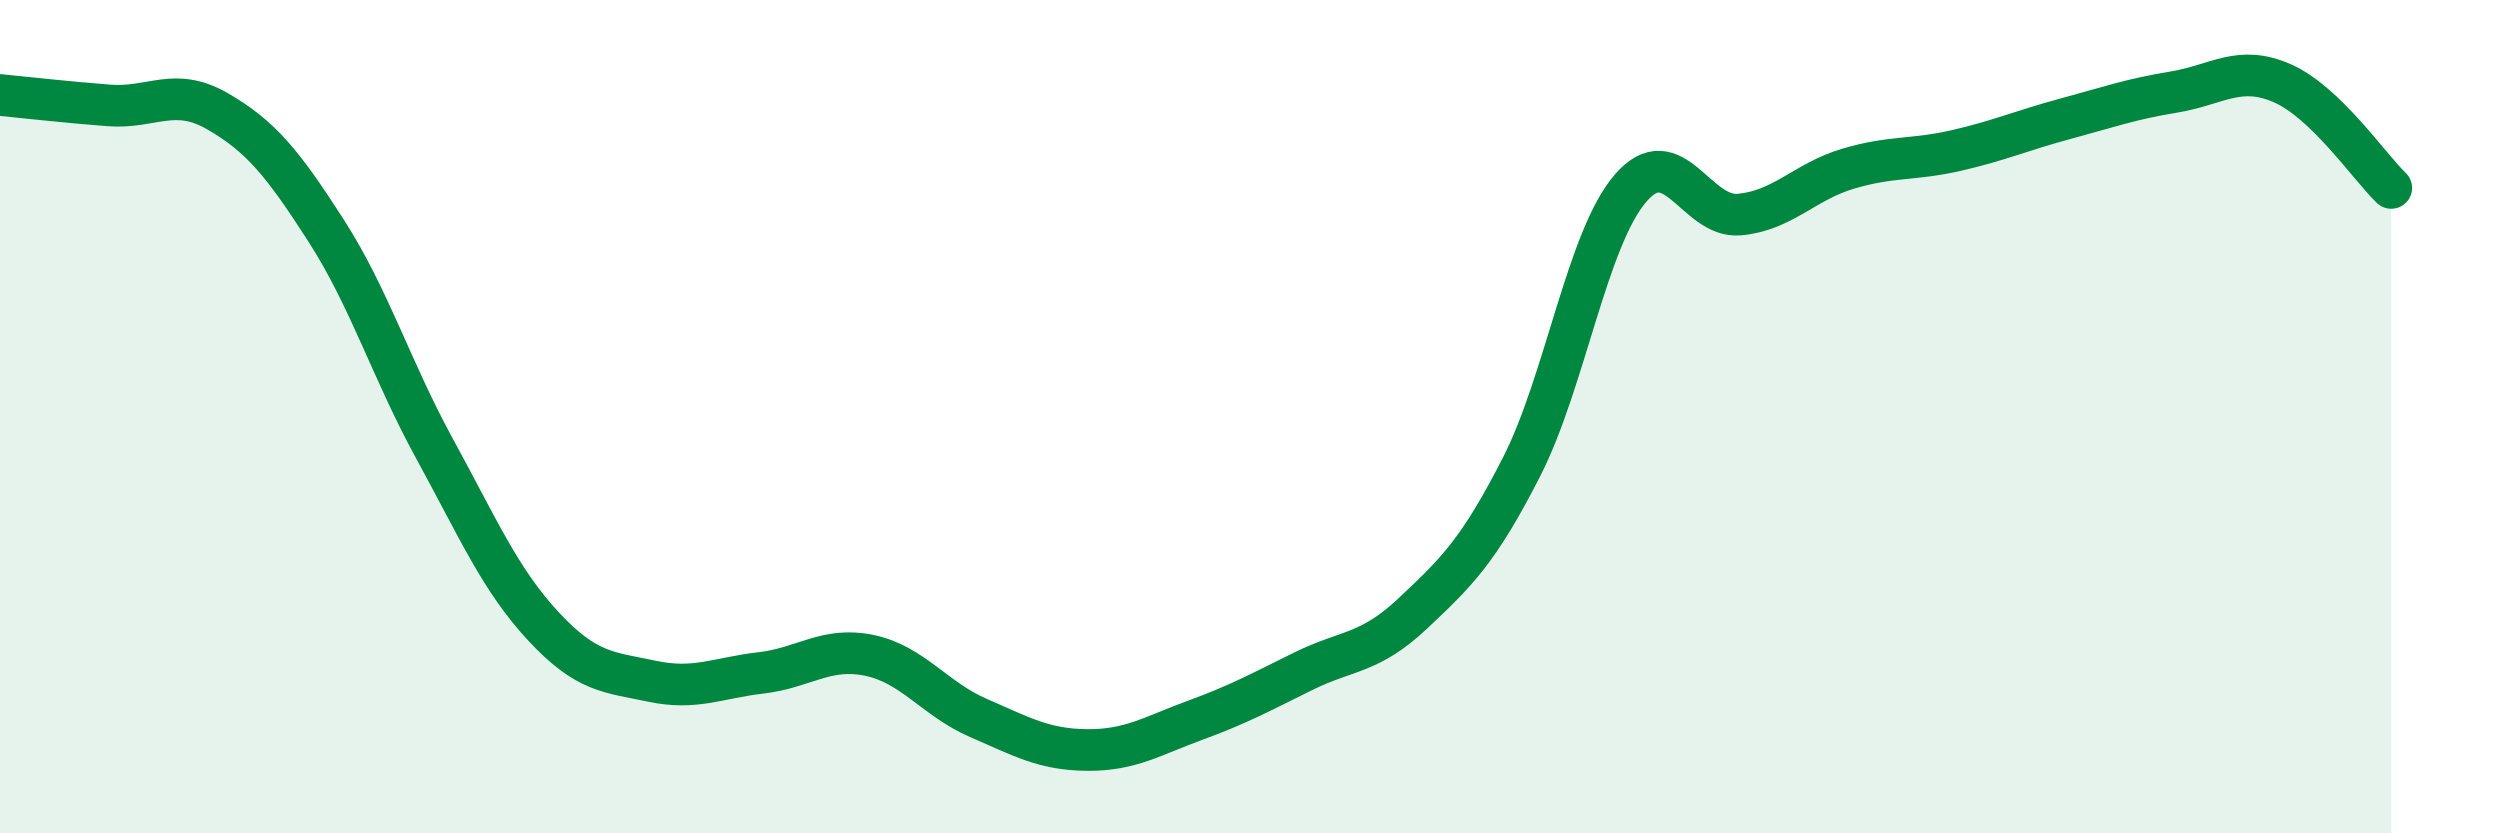
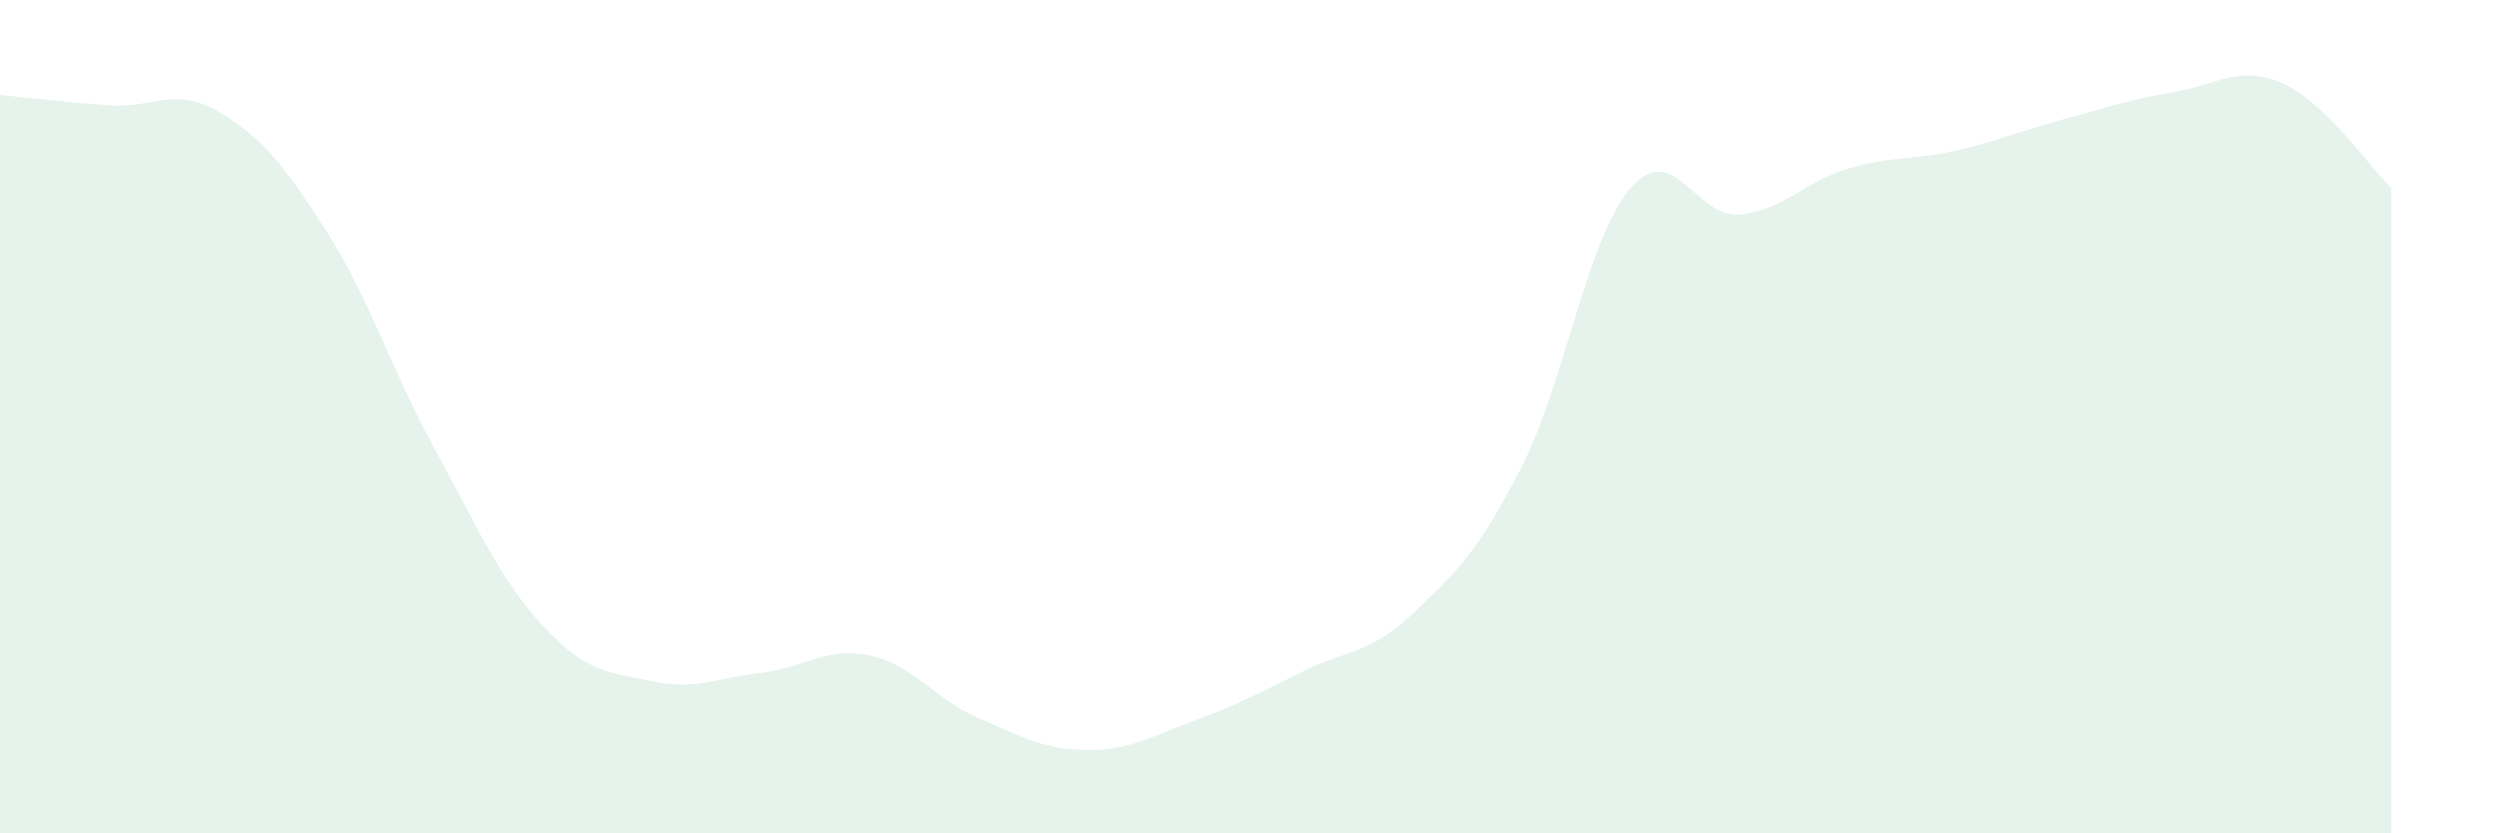
<svg xmlns="http://www.w3.org/2000/svg" width="60" height="20" viewBox="0 0 60 20">
  <path d="M 0,2.28 C 0.52,2.33 1.57,2.45 2.61,2.53 C 3.65,2.61 4.18,2.07 5.22,2.67 C 6.26,3.27 6.79,3.92 7.83,5.54 C 8.87,7.16 9.39,8.87 10.43,10.77 C 11.47,12.67 12,13.91 13.04,15.03 C 14.08,16.15 14.61,16.13 15.65,16.35 C 16.69,16.57 17.22,16.27 18.26,16.15 C 19.3,16.03 19.83,15.51 20.87,15.73 C 21.91,15.95 22.44,16.78 23.48,17.23 C 24.52,17.68 25.05,17.99 26.09,18 C 27.13,18.01 27.66,17.66 28.7,17.28 C 29.74,16.9 30.26,16.61 31.3,16.1 C 32.34,15.59 32.87,15.7 33.91,14.72 C 34.95,13.74 35.48,13.24 36.52,11.2 C 37.56,9.16 38.09,5.73 39.13,4.52 C 40.17,3.31 40.7,5.24 41.74,5.15 C 42.78,5.06 43.31,4.36 44.35,4.05 C 45.39,3.74 45.92,3.85 46.96,3.61 C 48,3.37 48.53,3.13 49.57,2.85 C 50.61,2.57 51.13,2.38 52.17,2.21 C 53.21,2.04 53.74,1.54 54.78,2 C 55.82,2.46 56.87,4.01 57.39,4.51L57.39 20L0 20Z" fill="#008740" opacity="0.1" stroke-linecap="round" stroke-linejoin="round" />
-   <path d="M 0,2.28 C 0.52,2.33 1.57,2.45 2.61,2.53 C 3.65,2.61 4.18,2.07 5.22,2.67 C 6.26,3.27 6.79,3.92 7.83,5.54 C 8.87,7.16 9.39,8.87 10.43,10.77 C 11.47,12.67 12,13.91 13.04,15.03 C 14.08,16.15 14.61,16.13 15.65,16.35 C 16.69,16.57 17.22,16.27 18.26,16.15 C 19.3,16.03 19.83,15.51 20.87,15.73 C 21.91,15.95 22.44,16.78 23.48,17.23 C 24.52,17.68 25.05,17.99 26.09,18 C 27.13,18.01 27.66,17.66 28.7,17.28 C 29.74,16.9 30.26,16.61 31.3,16.1 C 32.34,15.59 32.87,15.7 33.91,14.72 C 34.95,13.74 35.48,13.24 36.52,11.2 C 37.56,9.16 38.09,5.73 39.13,4.52 C 40.17,3.31 40.7,5.24 41.74,5.15 C 42.78,5.06 43.31,4.36 44.35,4.05 C 45.39,3.74 45.92,3.85 46.96,3.61 C 48,3.37 48.53,3.13 49.57,2.85 C 50.61,2.57 51.13,2.38 52.17,2.21 C 53.21,2.04 53.74,1.54 54.78,2 C 55.82,2.46 56.87,4.01 57.39,4.51" stroke="#008740" stroke-width="1" fill="none" stroke-linecap="round" stroke-linejoin="round" />
</svg>